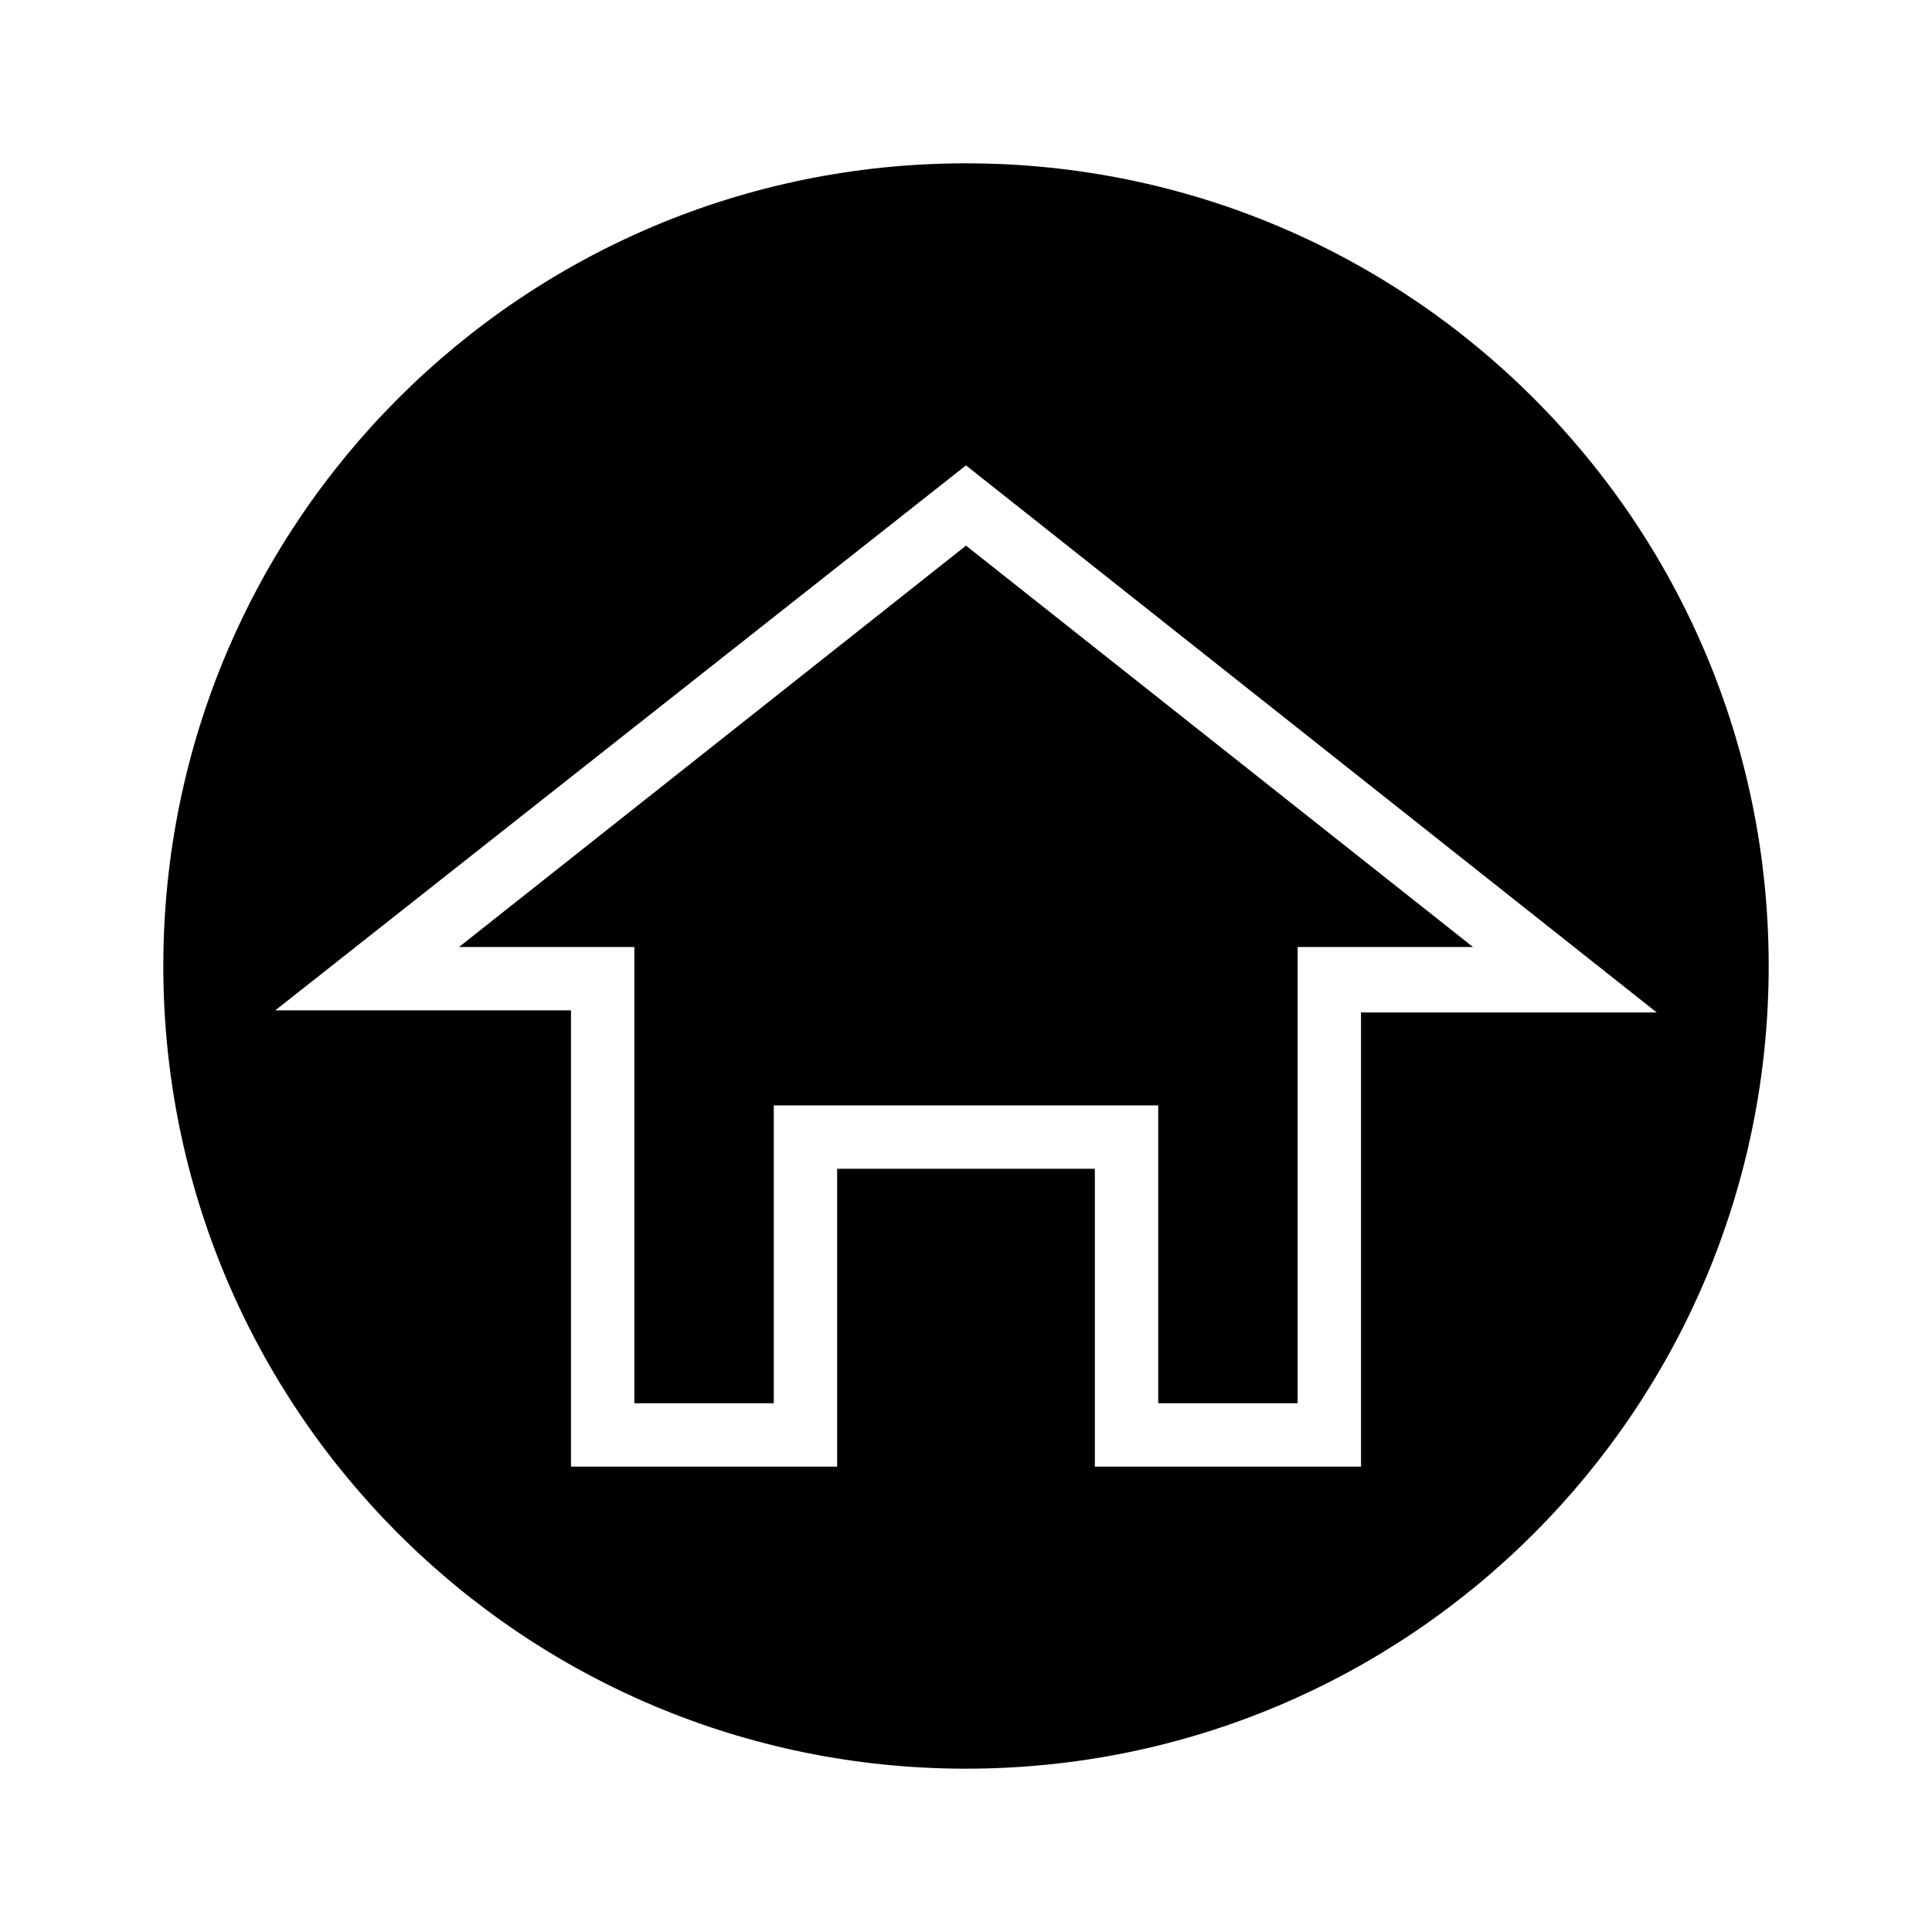
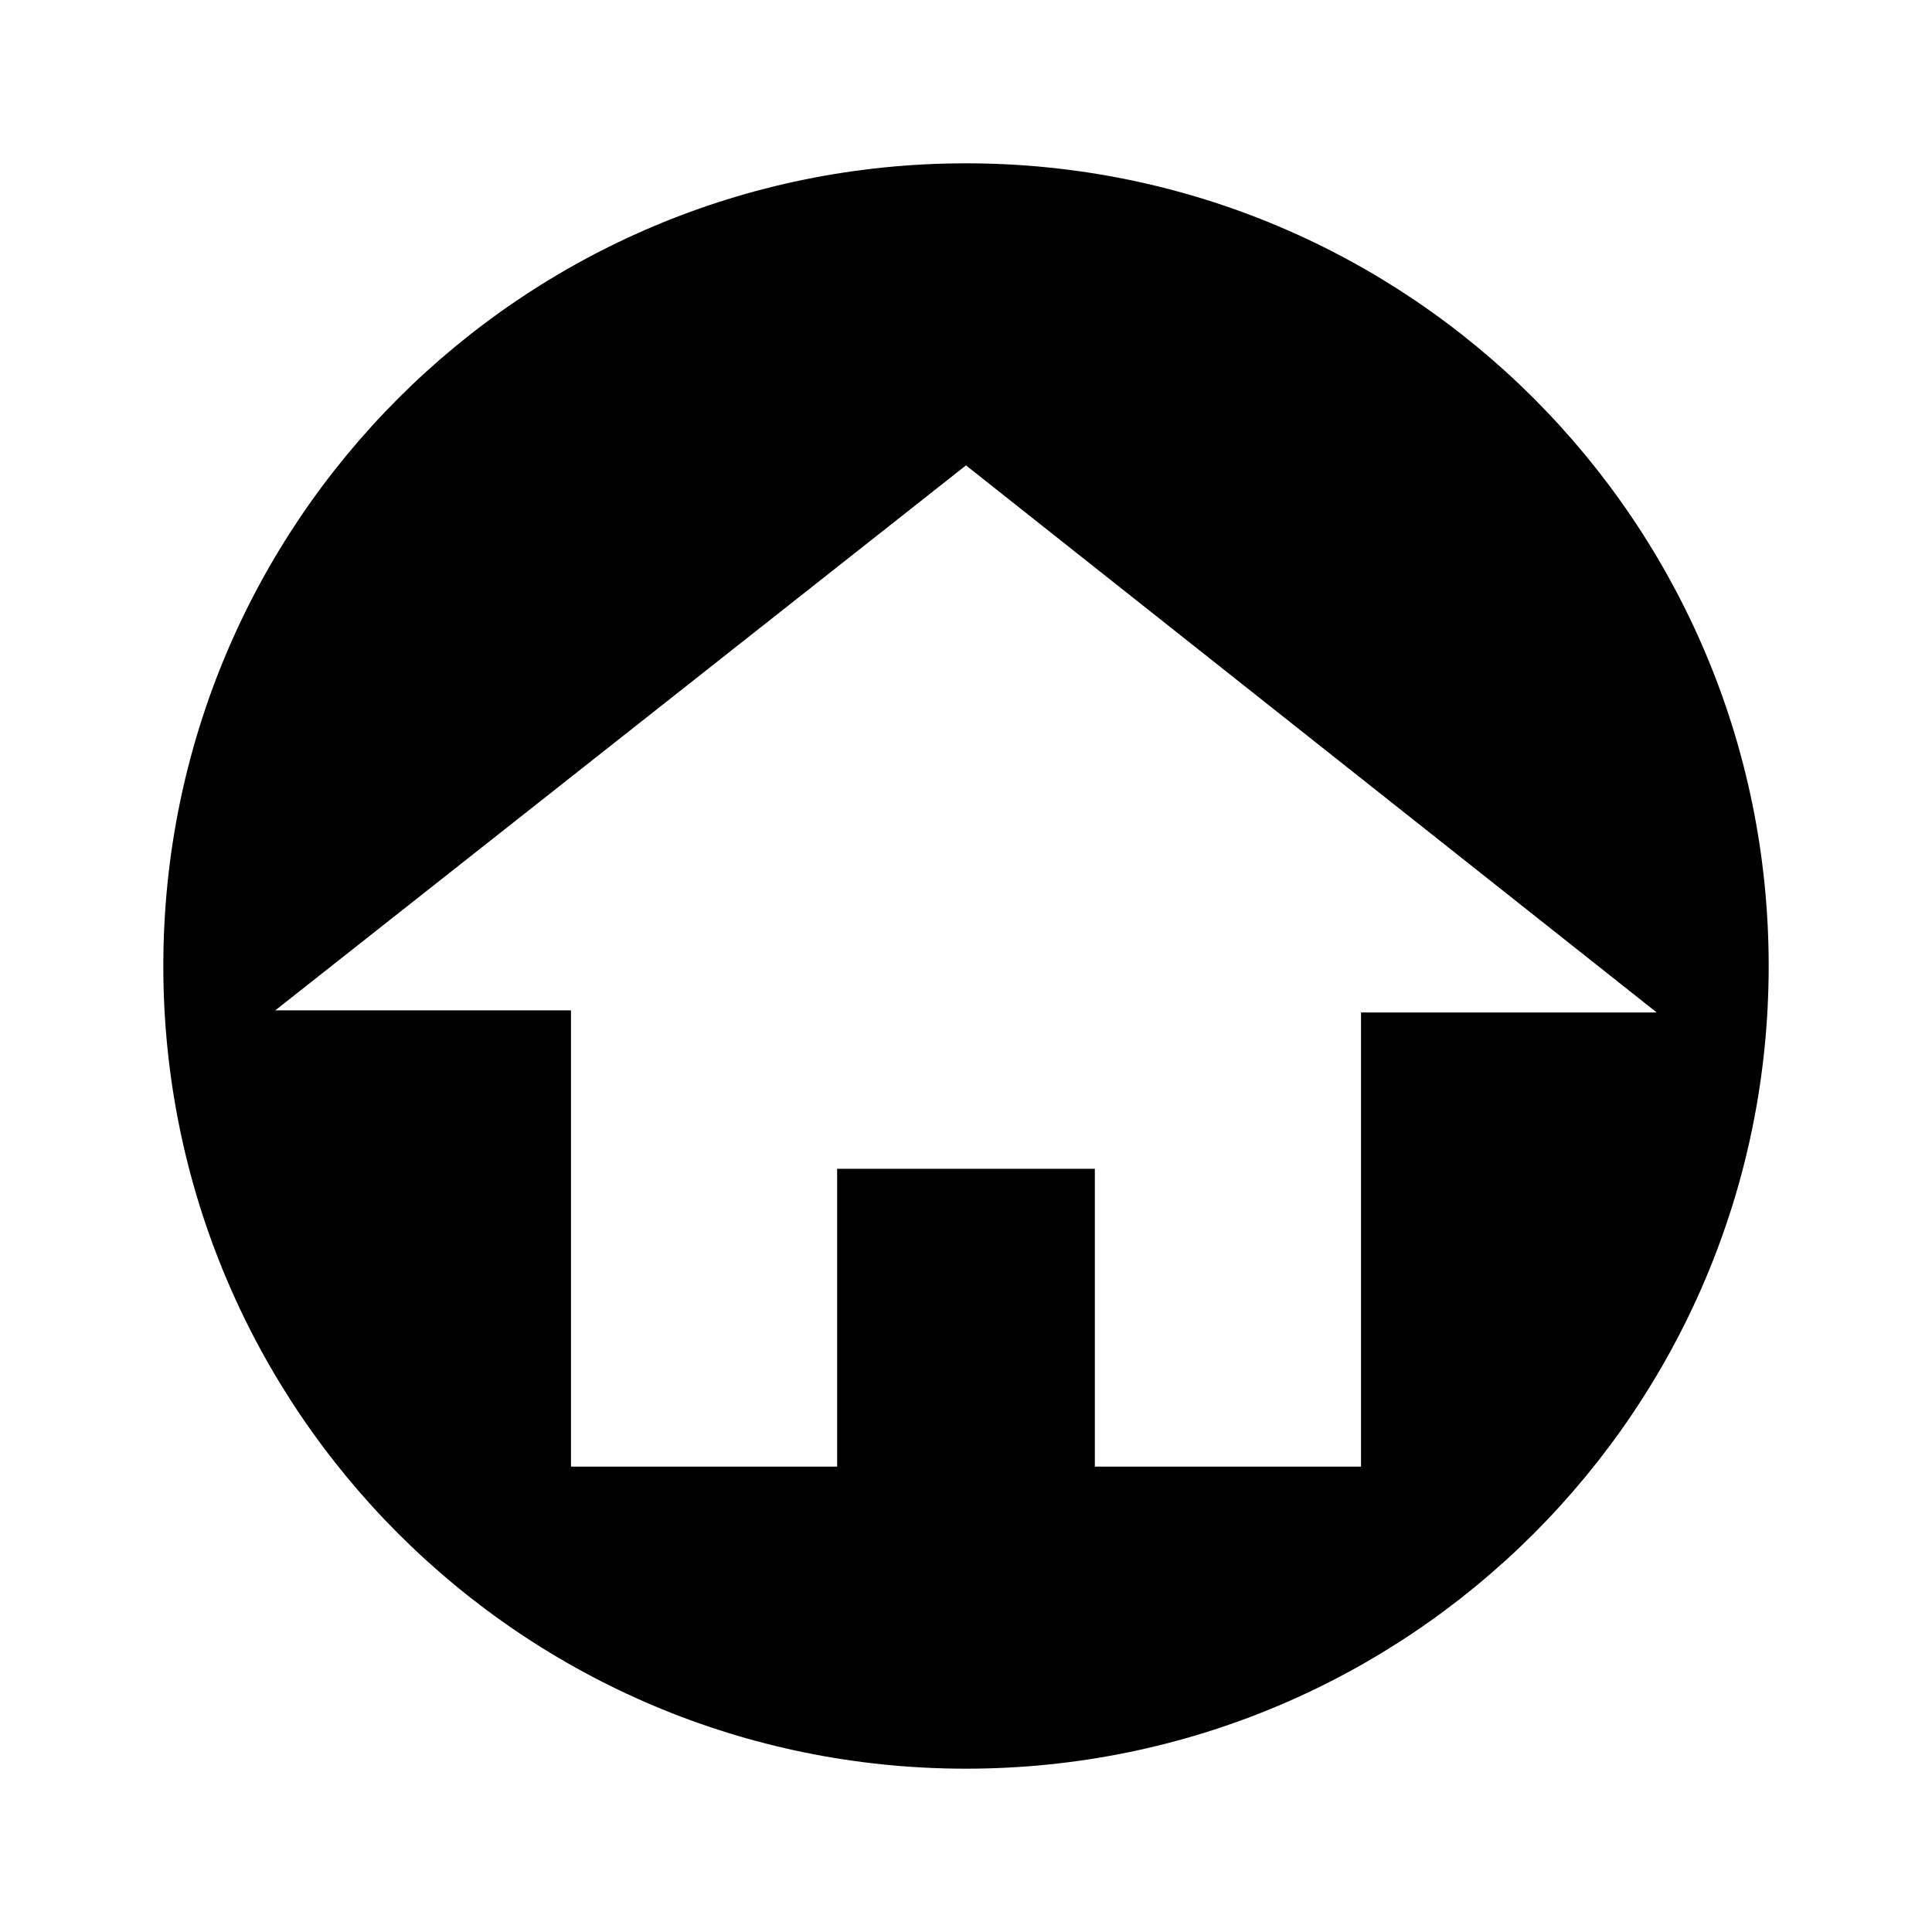
<svg xmlns="http://www.w3.org/2000/svg" fill="#000000" width="800px" height="800px" version="1.1" viewBox="144 144 512 512">
  <g>
-     <path d="m400 288.6-134.35 106.36h46.465v120.91h36.945v-78.93h101.88v78.93h36.949v-120.91h46.461z" />
    <path d="m400 187.28c-117.56 0-212.72 95.164-212.72 212.72 0 117.55 95.164 212.72 212.72 212.72 117.55 0 212.72-95.164 212.72-212.72 0.004-117.56-95.16-212.72-212.71-212.72zm104.68 224.48v120.91h-70.535v-78.93h-68.293v78.93h-70.535v-120.91h-78.371l183.05-144.43 183.05 144.98h-78.371z" />
  </g>
</svg>